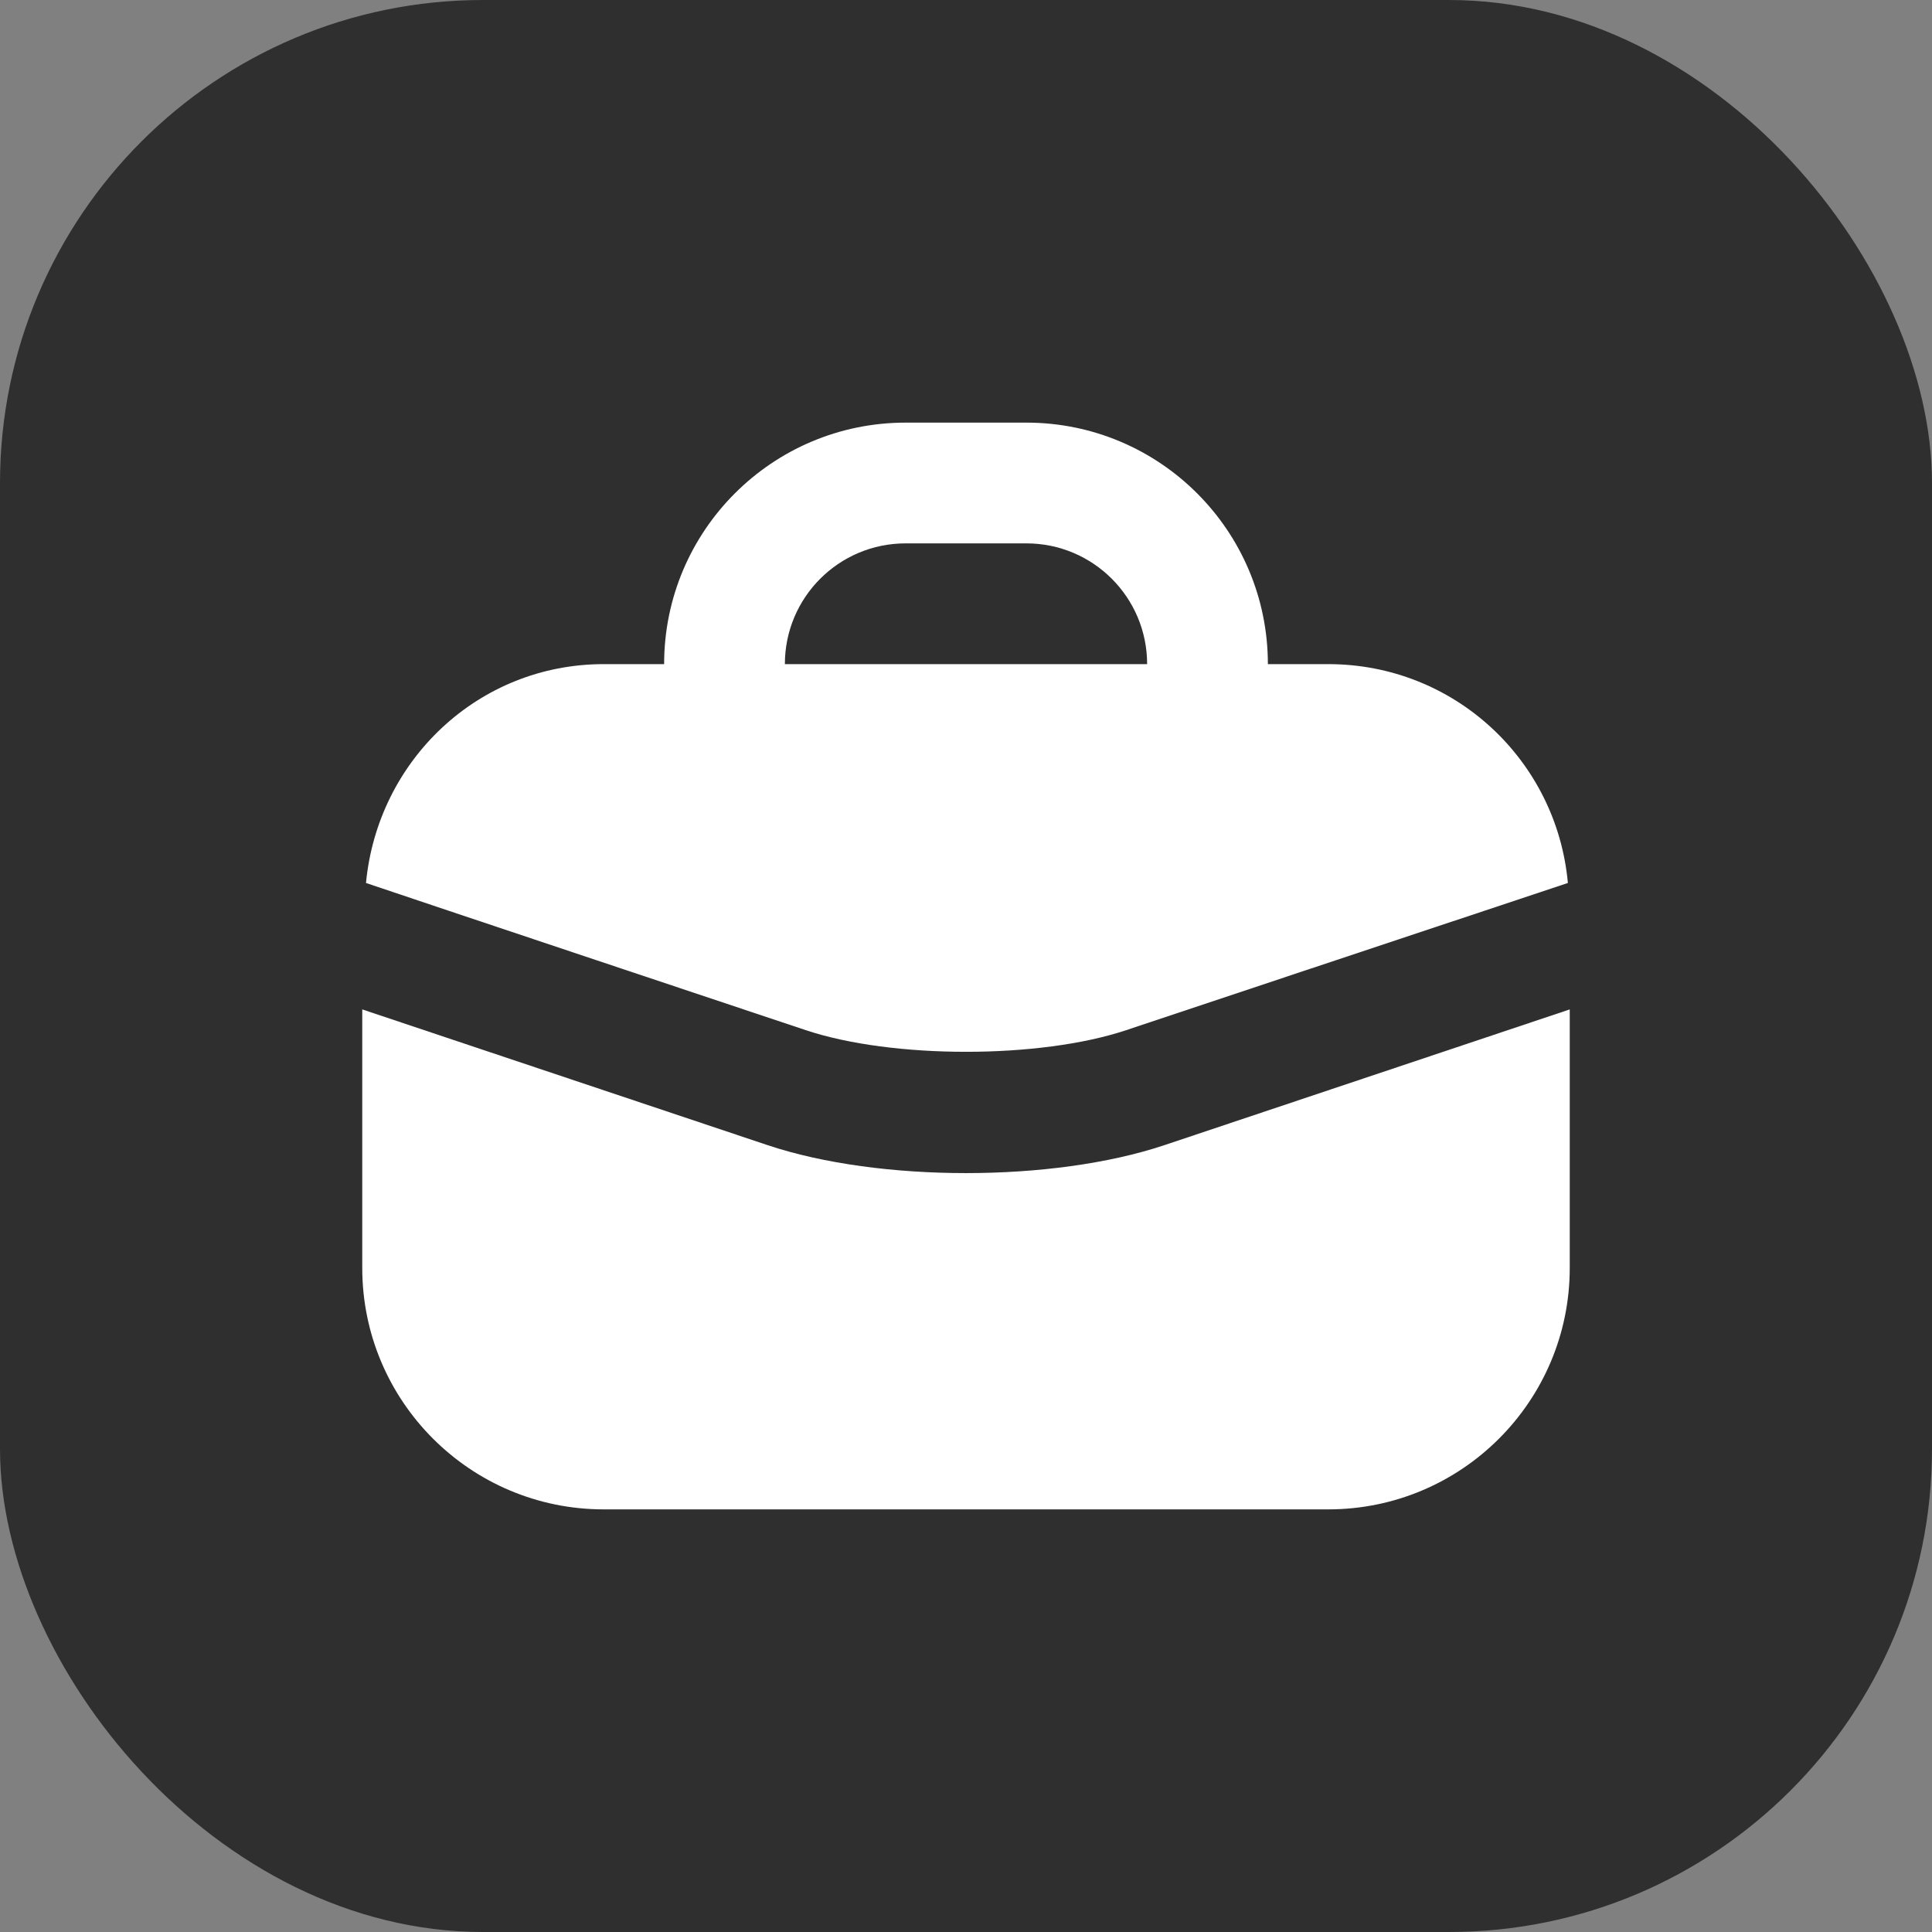
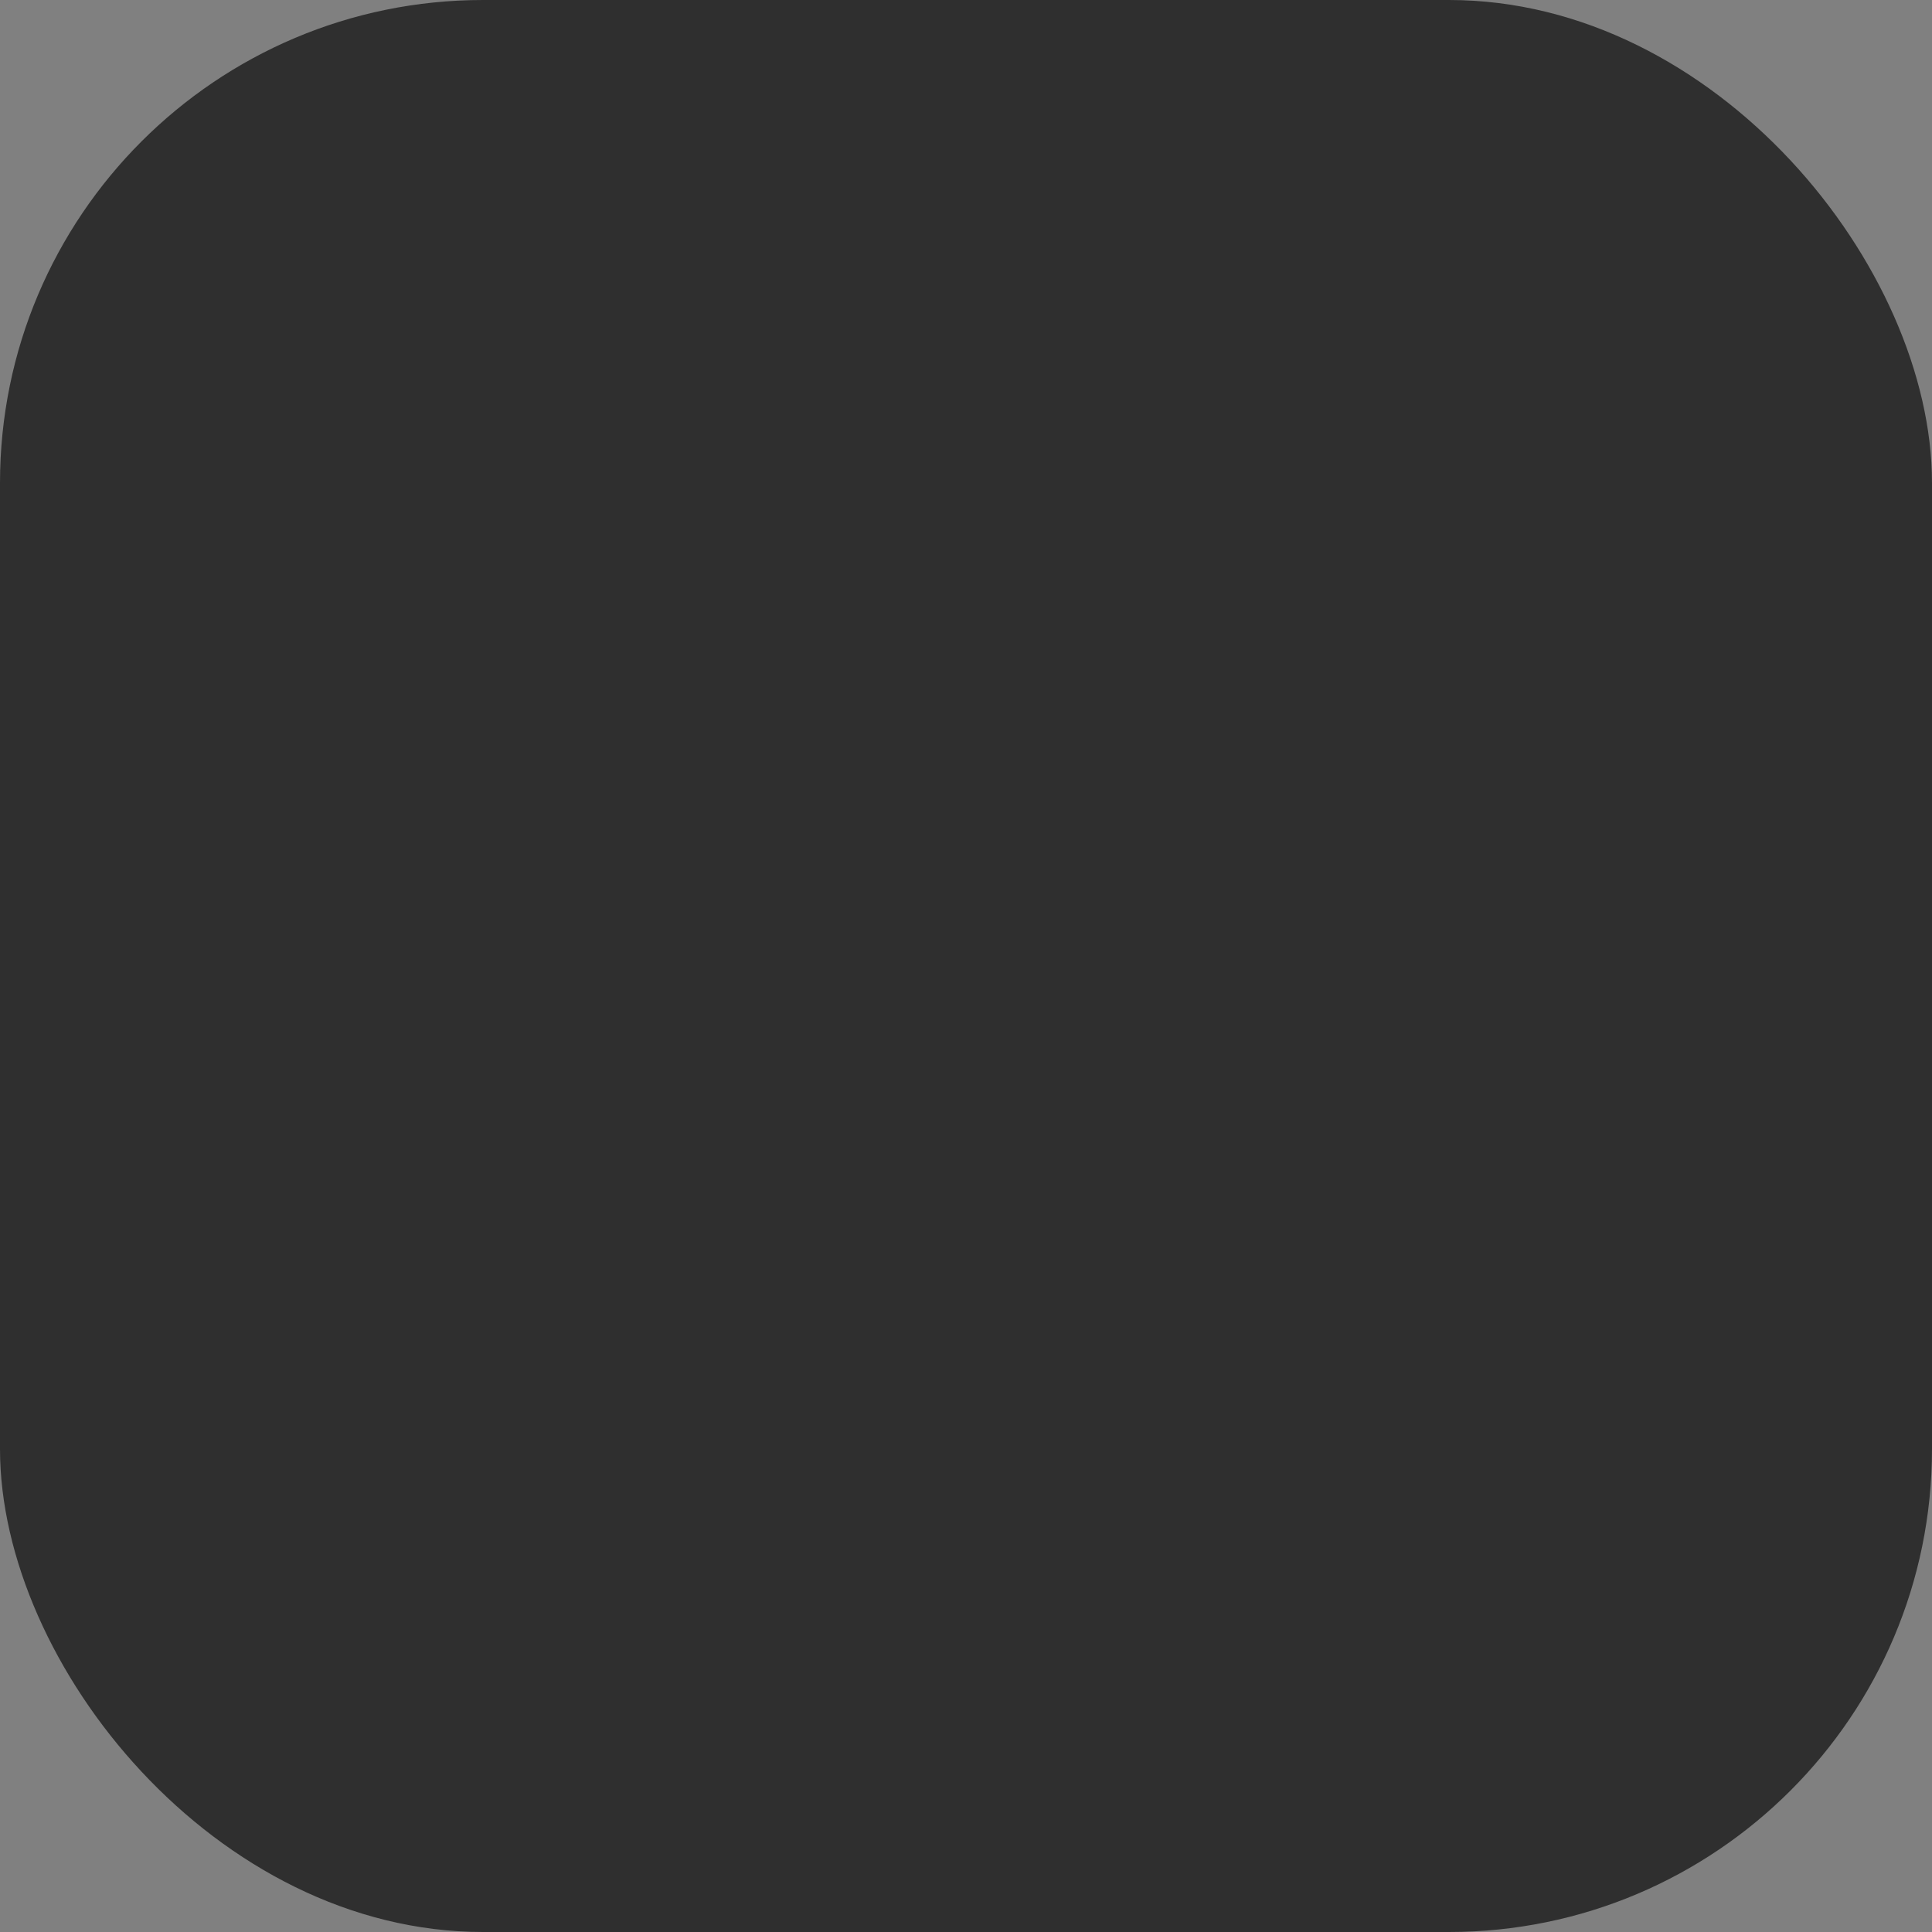
<svg xmlns="http://www.w3.org/2000/svg" width="32" height="32" viewBox="0 0 32 32" fill="none">
  <rect x="0" y="0" width="32" height="32" fill="#808080" stroke="none" />
  <rect width="32" height="32" rx="8" fill="#2F2F2F" />
-   <path d="M15 7C12.791 7 11 8.791 11 11H10C7.92 11 6.255 12.596 6.062 14.625C6.568 14.798 13.344 17.063 13.344 17.062C14.779 17.541 17.221 17.541 18.656 17.062C18.656 17.062 23.838 15.332 25.969 14.625C25.784 12.588 24.085 11 22 11H21C21 8.791 19.209 7 17 7H15ZM15 9H17C18.105 9 19 9.895 19 11H13C13 9.895 13.895 9 15 9ZM6 16.719V21C6 23.209 7.791 25 10 25H22C24.209 25 26 23.209 26 21V16.719L19.281 18.969C17.436 19.584 14.564 19.584 12.719 18.969L6 16.719Z" fill="white" />
</svg>